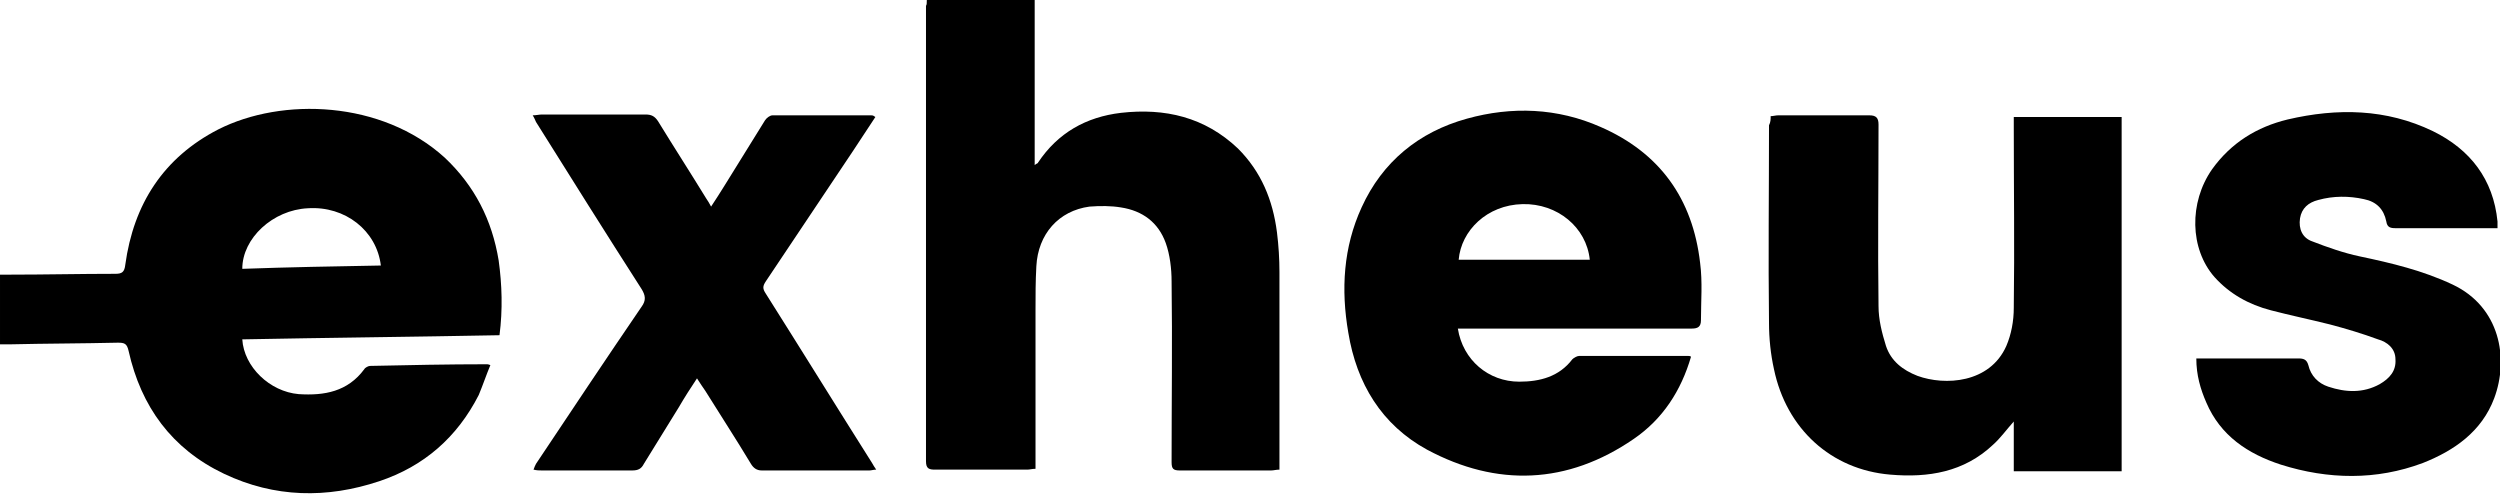
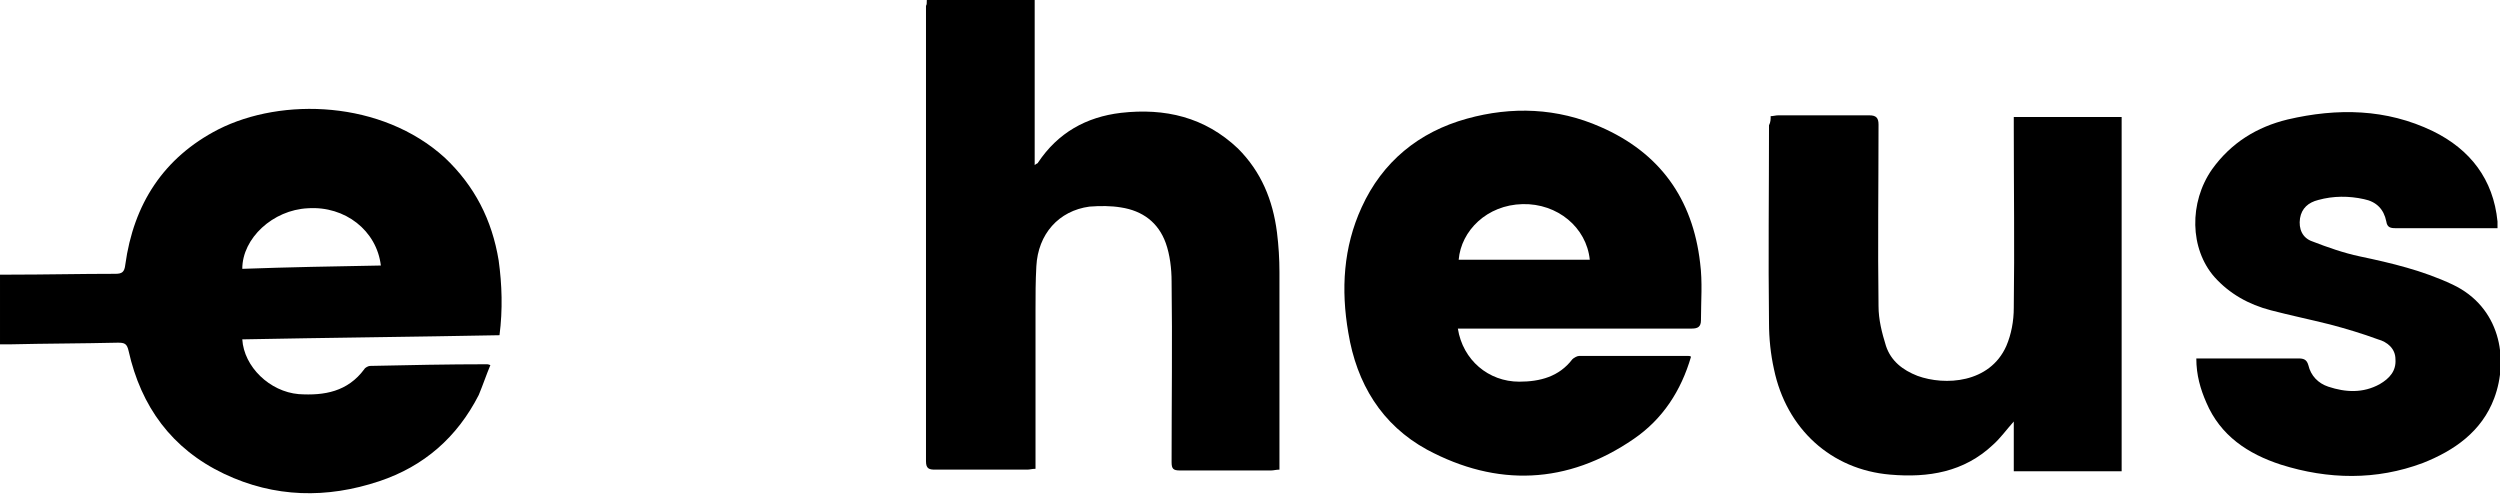
<svg xmlns="http://www.w3.org/2000/svg" version="1.1" id="Capa_1" x="0px" y="0px" viewBox="0 0 301.3 59.5" style="enable-background:new 0 0 301.3 59.5;" xml:space="preserve">
  <g id="_x37_hsXO9_1_">
    <g>
      <path d="M60.2,40.4c-10.4,0.2-20.7,0.3-31,0.5c0.2,3.3,3.3,6.3,6.8,6.6c3.1,0.2,5.9-0.3,7.9-3c0.1-0.2,0.5-0.4,0.7-0.4 c4.7-0.1,9.4-0.2,14.1-0.2c0.1,0,0.1,0,0.4,0.1c-0.5,1.2-0.9,2.4-1.4,3.6c-2.6,5.1-6.6,8.6-12,10.4c-6.3,2.1-12.6,2-18.7-0.9 c-6.3-3-10-8.1-11.5-14.8c-0.2-0.9-0.5-1-1.3-1c-4.3,0.1-8.7,0.1-13,0.2c-0.4,0-0.7,0-1.2,0c0-2.8,0-5.5,0-8.4c0.4,0,0.8,0,1.2,0 c4.2,0,8.5-0.1,12.7-0.1c0.8,0,1.1-0.2,1.2-1.1c1-7.3,4.6-12.9,11.2-16.3C34,11.7,46,12.1,53.6,19c3.6,3.4,5.7,7.5,6.5,12.4 C60.5,34.3,60.6,37.3,60.2,40.4z M45.9,32c-0.5-4.2-4.3-7.2-8.8-6.9c-4.2,0.2-7.9,3.6-7.9,7.3C34.7,32.2,40.3,32.1,45.9,32z" />
      <path d="M111.7,0c4.4,0,8.7,0,13,0c0,6.6,0,13.2,0,19.9c0.2-0.2,0.4-0.2,0.4-0.3c2.4-3.6,5.8-5.5,10-6c5.3-0.6,10.1,0.5,14.1,4.3 c2.8,2.8,4.2,6.2,4.7,10.1c0.2,1.6,0.3,3.2,0.3,4.8c0,7.5,0,15,0,22.6c0,0.4,0,0.8,0,1.2c-0.4,0-0.7,0.1-1,0.1c-3.7,0-7.4,0-11,0 c-0.8,0-1-0.2-1-1c0-7.3,0.1-14.5,0-21.8c0-1.5-0.2-3.2-0.7-4.6c-0.9-2.5-2.8-3.9-5.4-4.3c-1.2-0.2-2.5-0.2-3.8-0.1 c-3.7,0.5-6.2,3.3-6.4,7.2c-0.1,1.8-0.1,3.5-0.1,5.3c0,6,0,11.9,0,17.9c0,0.4,0,0.8,0,1.2c-0.4,0-0.7,0.1-1,0.1 c-3.7,0-7.4,0-11.1,0c-0.7,0-1.1-0.1-1.1-1c0-18.3,0-36.6,0-54.9C111.7,0.6,111.7,0.3,111.7,0z" />
      <path d="M175.7,39.6c0.6,3.8,3.7,6.4,7.4,6.4c2.5,0,4.8-0.6,6.4-2.7c0.2-0.2,0.6-0.4,0.8-0.4c4.4,0,8.8,0,13.2,0 c0.1,0,0.2,0,0.3,0.1c-1.2,4.1-3.4,7.5-6.9,9.9c-8,5.5-16.5,5.8-24.9,1.3c-5.5-3-8.5-8-9.5-14.1c-0.9-5.2-0.6-10.3,1.6-15.1 c2.5-5.5,6.9-9.1,12.7-10.7c5.4-1.5,10.9-1.3,16.1,1c7.1,3.1,11.1,8.6,12,16.4c0.3,2.3,0.1,4.6,0.1,6.9c0,0.8-0.4,1-1.1,1 c-9,0-18,0-27,0C176.6,39.6,176.2,39.6,175.7,39.6z M191.6,31.3c-0.4-3.9-3.9-6.8-8.1-6.7c-4.3,0.1-7.4,3.2-7.7,6.7 C181.1,31.3,186.3,31.3,191.6,31.3z" />
      <path d="M213.4,14c0.3,0,0.6-0.1,0.9-0.1c3.7,0,7.4,0,11,0c0.8,0,1.1,0.3,1.1,1.1c0,7.3-0.1,14.6,0,21.9c0,1.6,0.4,3.2,0.9,4.8 c0.6,1.8,2,2.9,3.8,3.6c3.3,1.2,8.7,0.9,10.7-3.6c0.6-1.4,0.9-3,0.9-4.6c0.1-7.3,0-14.5,0-21.8c0-0.4,0-0.8,0-1.2 c4.4,0,8.7,0,13,0c0,14.2,0,28.4,0,42.7c-4.3,0-8.6,0-13,0c0-2,0-3.9,0-6c-0.9,1-1.6,2-2.5,2.8c-3.5,3.3-7.8,4-12.4,3.6 c-7.1-0.6-12.5-5.5-14-12.7c-0.4-1.8-0.6-3.7-0.6-5.6c-0.1-7.9,0-15.9,0-23.8C213.4,14.7,213.4,14.4,213.4,14z" />
      <path d="M301,27.5c-1.1,0-2.1,0-3.1,0c-3.1,0-6.2,0-9.2,0c-0.6,0-1-0.1-1.1-0.8c-0.3-1.5-1.2-2.4-2.7-2.7 c-1.8-0.4-3.7-0.4-5.5,0.1c-1.2,0.3-2,1-2.2,2.2c-0.2,1.3,0.3,2.4,1.5,2.8c1.8,0.7,3.8,1.4,5.7,1.8c3.8,0.8,7.6,1.7,11.2,3.4 c5.7,2.7,6.8,8.9,5,13.7c-1.5,4-4.8,6.3-8.6,7.8c-5.6,2.1-11.4,2-17.1,0.2c-4-1.3-7.3-3.5-9-7.5c-0.7-1.6-1.2-3.3-1.2-5.3 c0.4,0,0.7,0,1,0c3.8,0,7.6,0,11.3,0c0.6,0,1,0.1,1.2,0.8c0.3,1.3,1.2,2.2,2.4,2.6c2.1,0.7,4.2,0.8,6.2-0.3c1.2-0.7,2-1.6,1.9-3 c0-1.3-1-2.1-2.1-2.4c-1.9-0.7-3.9-1.3-5.8-1.8c-2.4-0.6-4.8-1.1-7.1-1.7c-2.7-0.7-5-2-6.8-4c-3-3.4-3.1-9-0.3-13 c2.3-3.2,5.4-5.1,9.1-6c6-1.4,11.9-1.3,17.5,1.4c4.5,2.2,7.3,5.8,7.8,10.9c0,0.2,0,0.3,0,0.5C301,27.2,301,27.2,301,27.5z" />
-       <path d="M105.5,14.1c-0.9,1.4-1.8,2.7-2.7,4.1c-3.5,5.2-7,10.5-10.5,15.7c-0.4,0.6-0.4,0.9,0,1.5c4.3,6.8,8.5,13.6,12.8,20.4 c0.1,0.2,0.3,0.5,0.5,0.8c-0.3,0-0.6,0.1-0.8,0.1c-4.3,0-8.7,0-13,0c-0.6,0-1-0.3-1.3-0.8c-1.8-3-3.7-5.9-5.5-8.8 c-0.3-0.4-0.6-0.9-1-1.5c-0.8,1.2-1.5,2.3-2.2,3.5c-1.4,2.3-2.8,4.5-4.2,6.8c-0.3,0.6-0.7,0.8-1.4,0.8c-3.6,0-7.3,0-10.9,0 c-0.3,0-0.6,0-1-0.1c0.1-0.3,0.2-0.5,0.3-0.7c4.2-6.3,8.4-12.6,12.7-18.9c0.6-0.8,0.5-1.4,0-2.2c-4.3-6.7-8.5-13.4-12.7-20.1 c-0.1-0.2-0.2-0.5-0.4-0.8c0.4,0,0.8-0.1,1.1-0.1c4.2,0,8.4,0,12.5,0c0.7,0,1.1,0.2,1.5,0.8c1.9,3.1,3.9,6.2,5.8,9.3 c0.2,0.3,0.4,0.6,0.6,1c0.6-0.9,1.1-1.7,1.6-2.5c1.6-2.6,3.3-5.3,4.9-7.9c0.2-0.3,0.6-0.6,0.9-0.6c4,0,8,0,11.9,0 C105.3,13.9,105.3,14,105.5,14.1z" />
    </g>
  </g>
</svg>